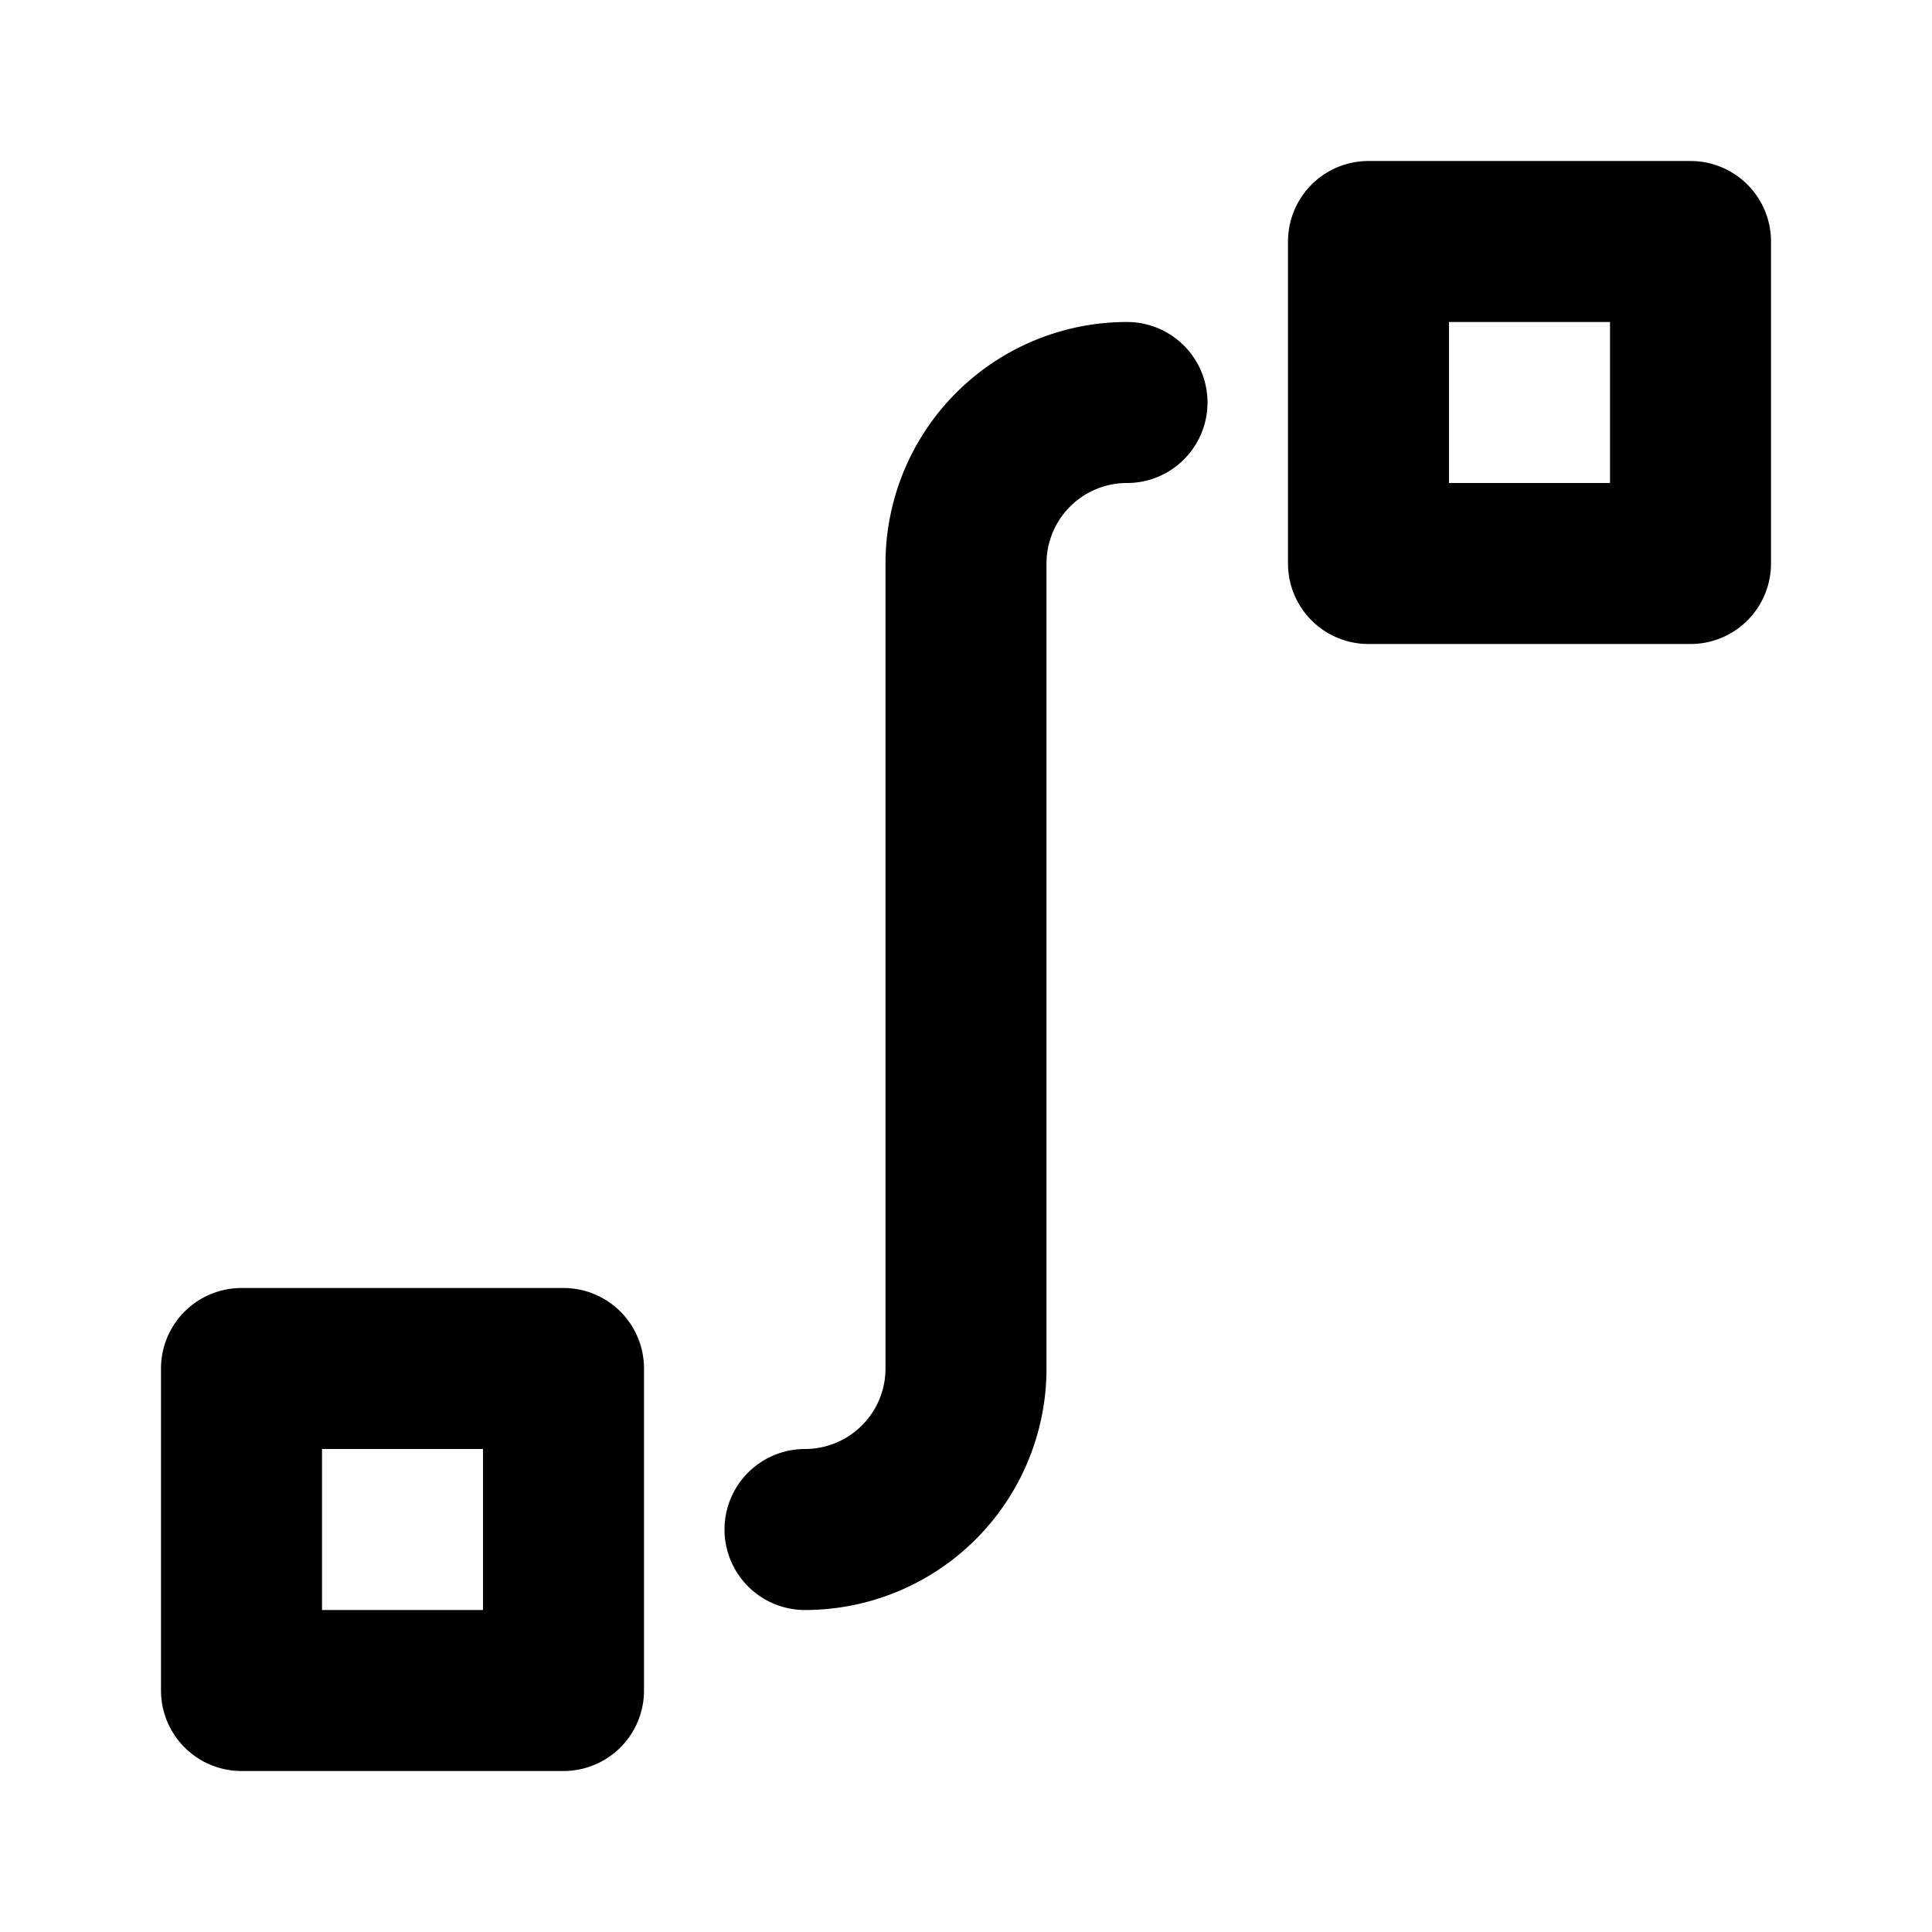
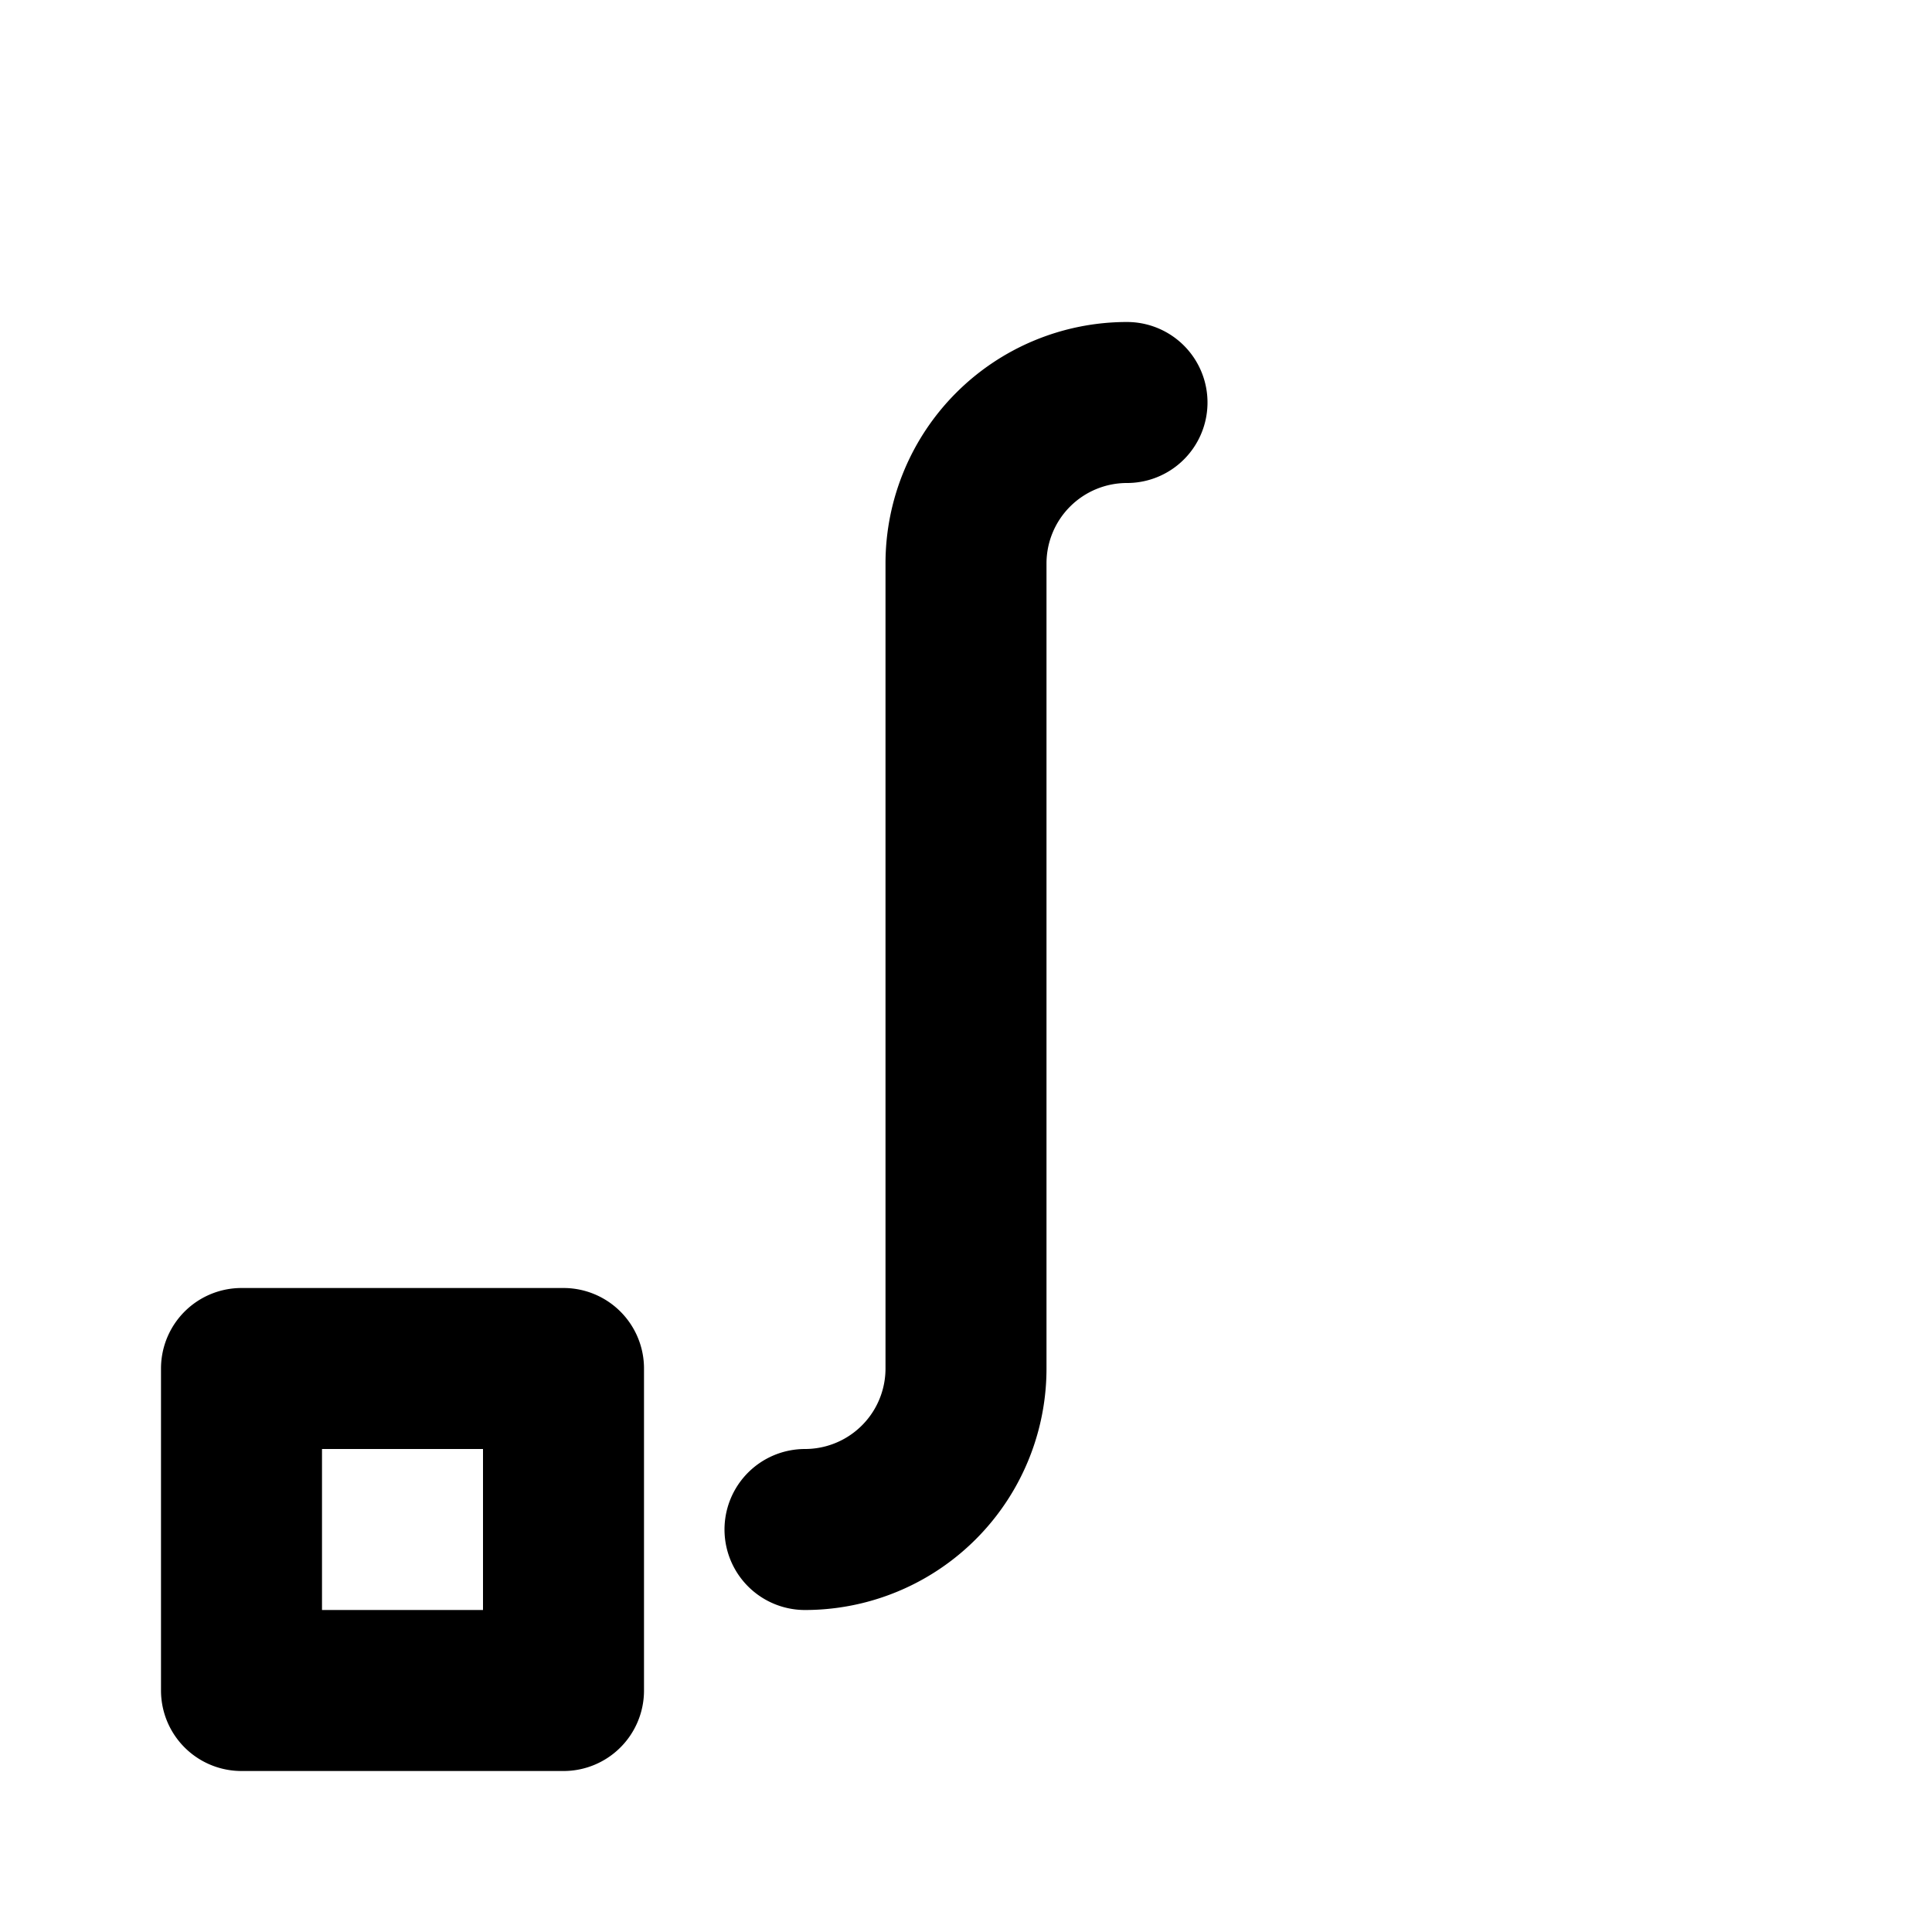
<svg xmlns="http://www.w3.org/2000/svg" width="800" height="800" viewBox="0 0 24 24">
-   <path fill="none" stroke="currentColor" stroke-linecap="round" stroke-linejoin="round" stroke-width="2" d="M14 5a2 2 0 0 0-2 2v10a2 2 0 0 1-2 2m-7-2h4v4H3zM17 3h4v4h-4z" />
+   <path fill="none" stroke="currentColor" stroke-linecap="round" stroke-linejoin="round" stroke-width="2" d="M14 5a2 2 0 0 0-2 2v10a2 2 0 0 1-2 2m-7-2h4v4H3zh4v4h-4z" />
</svg>